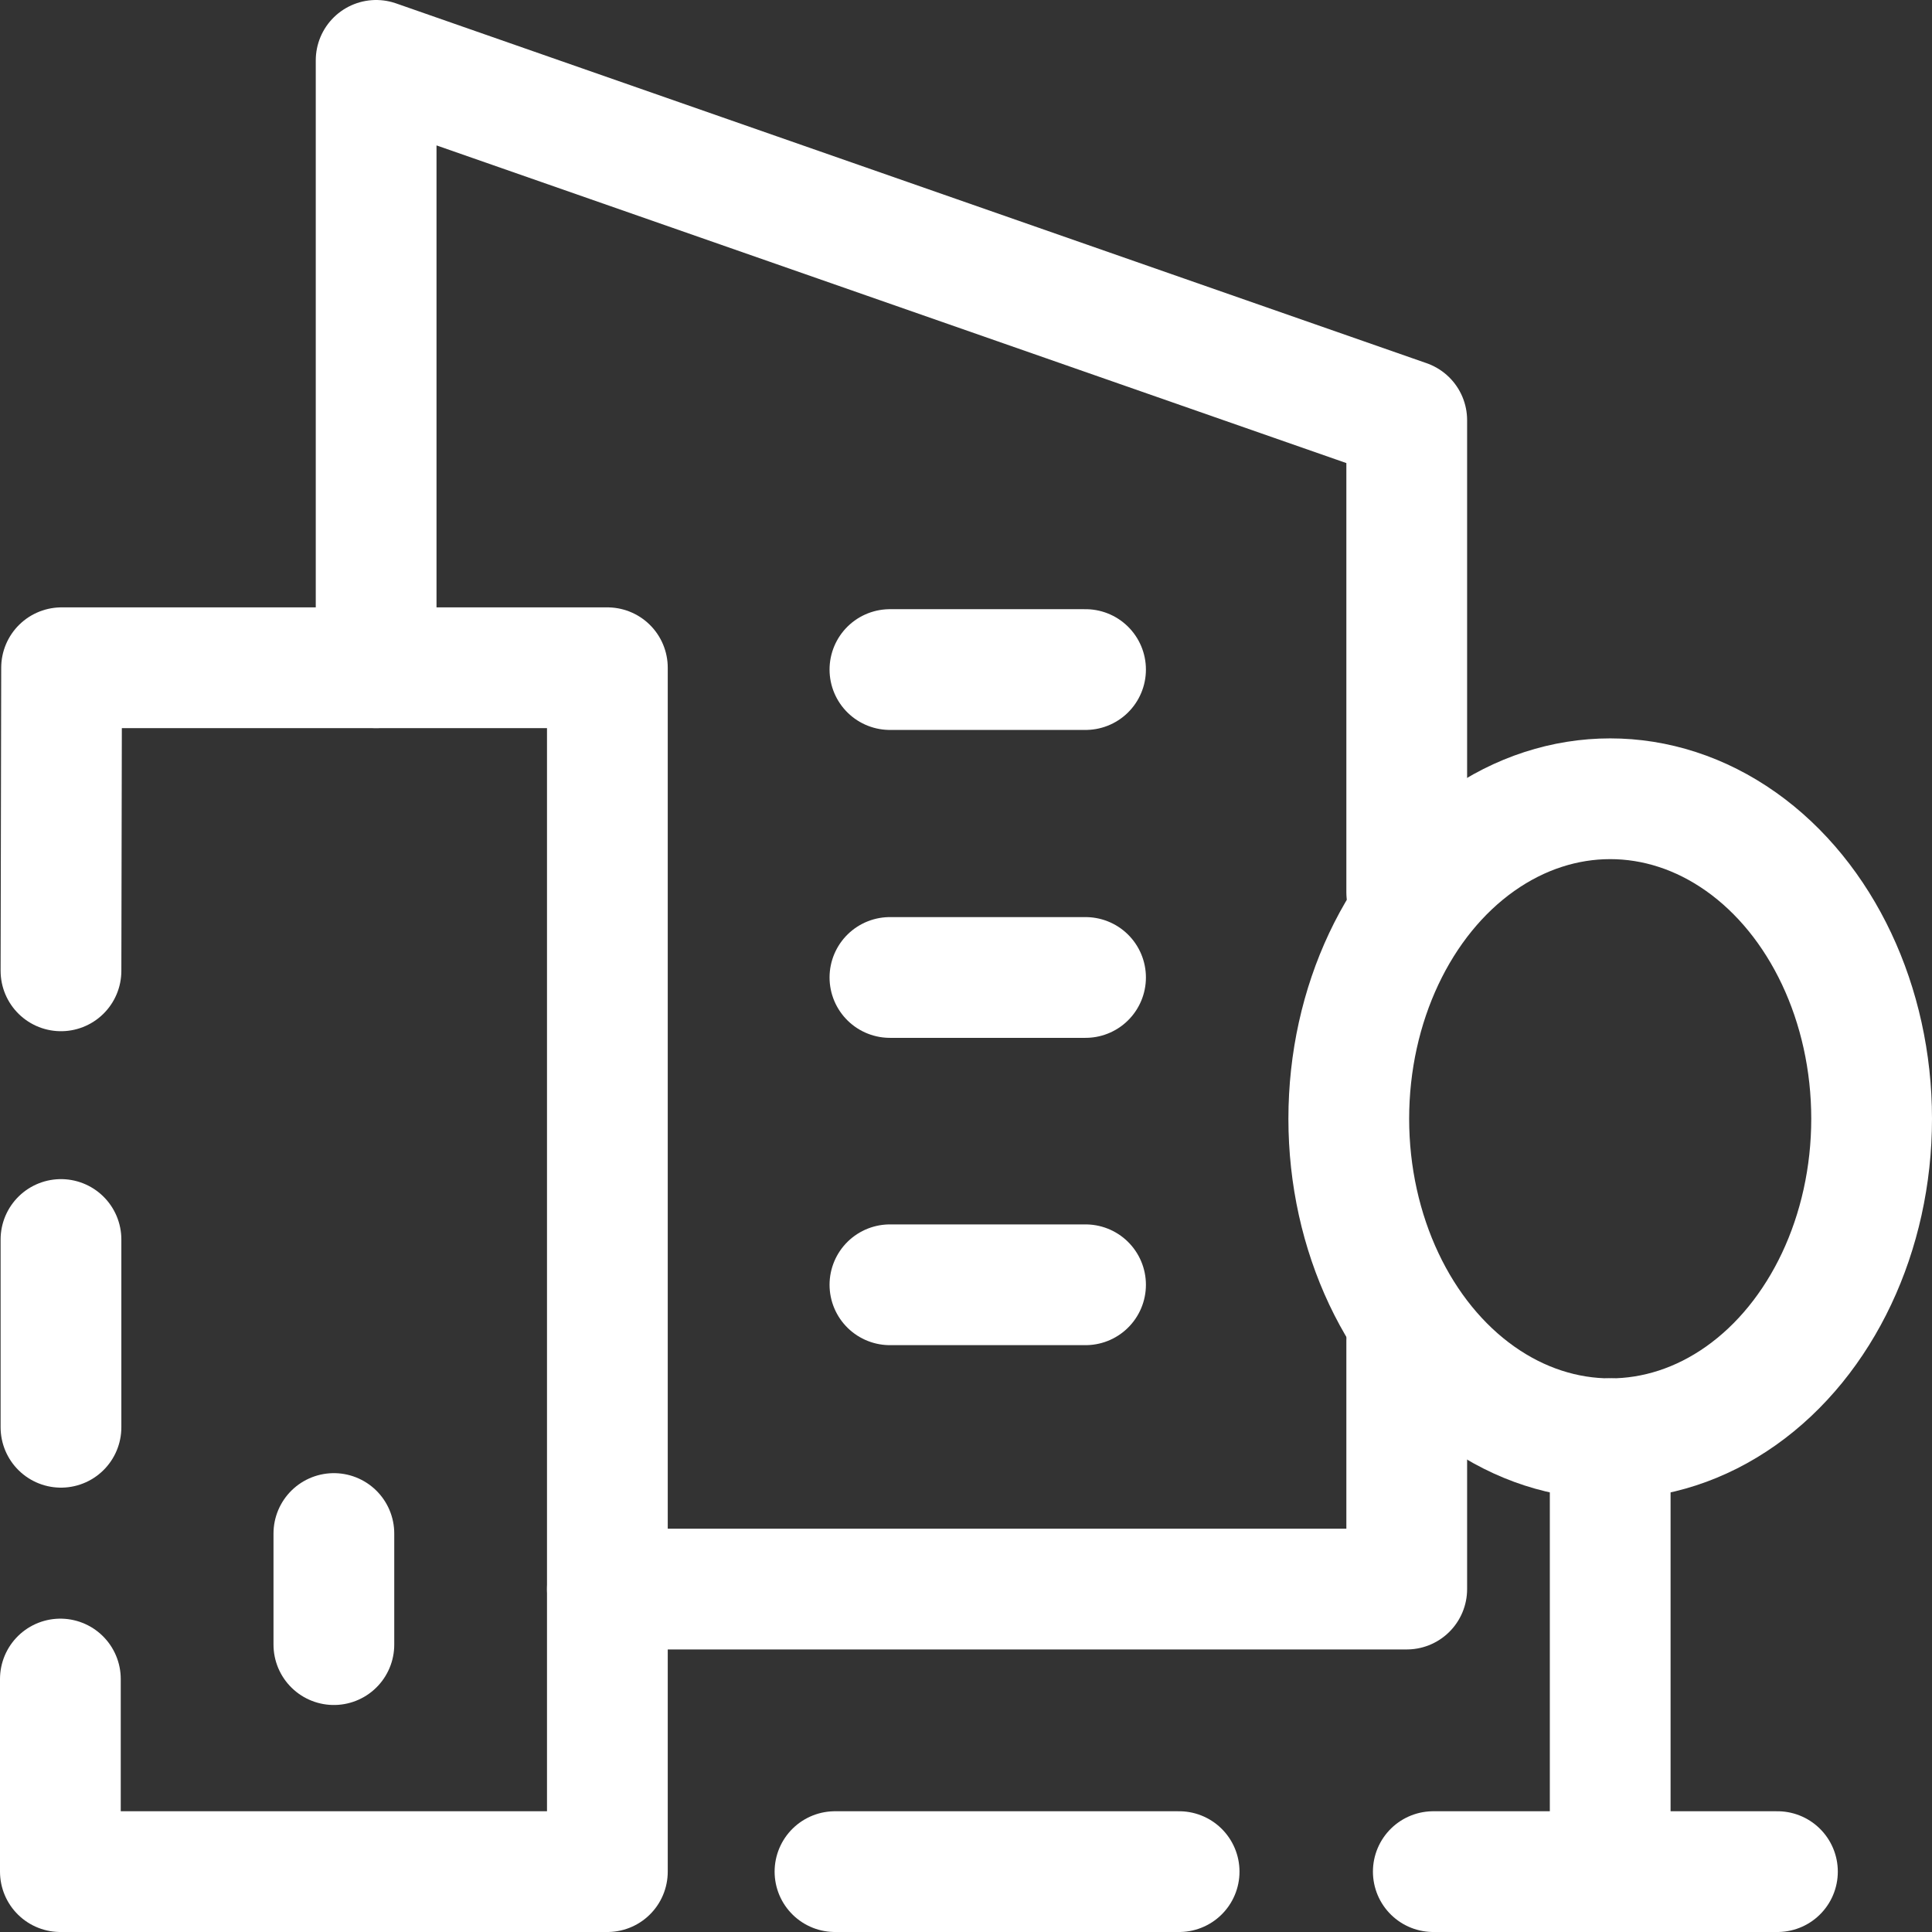
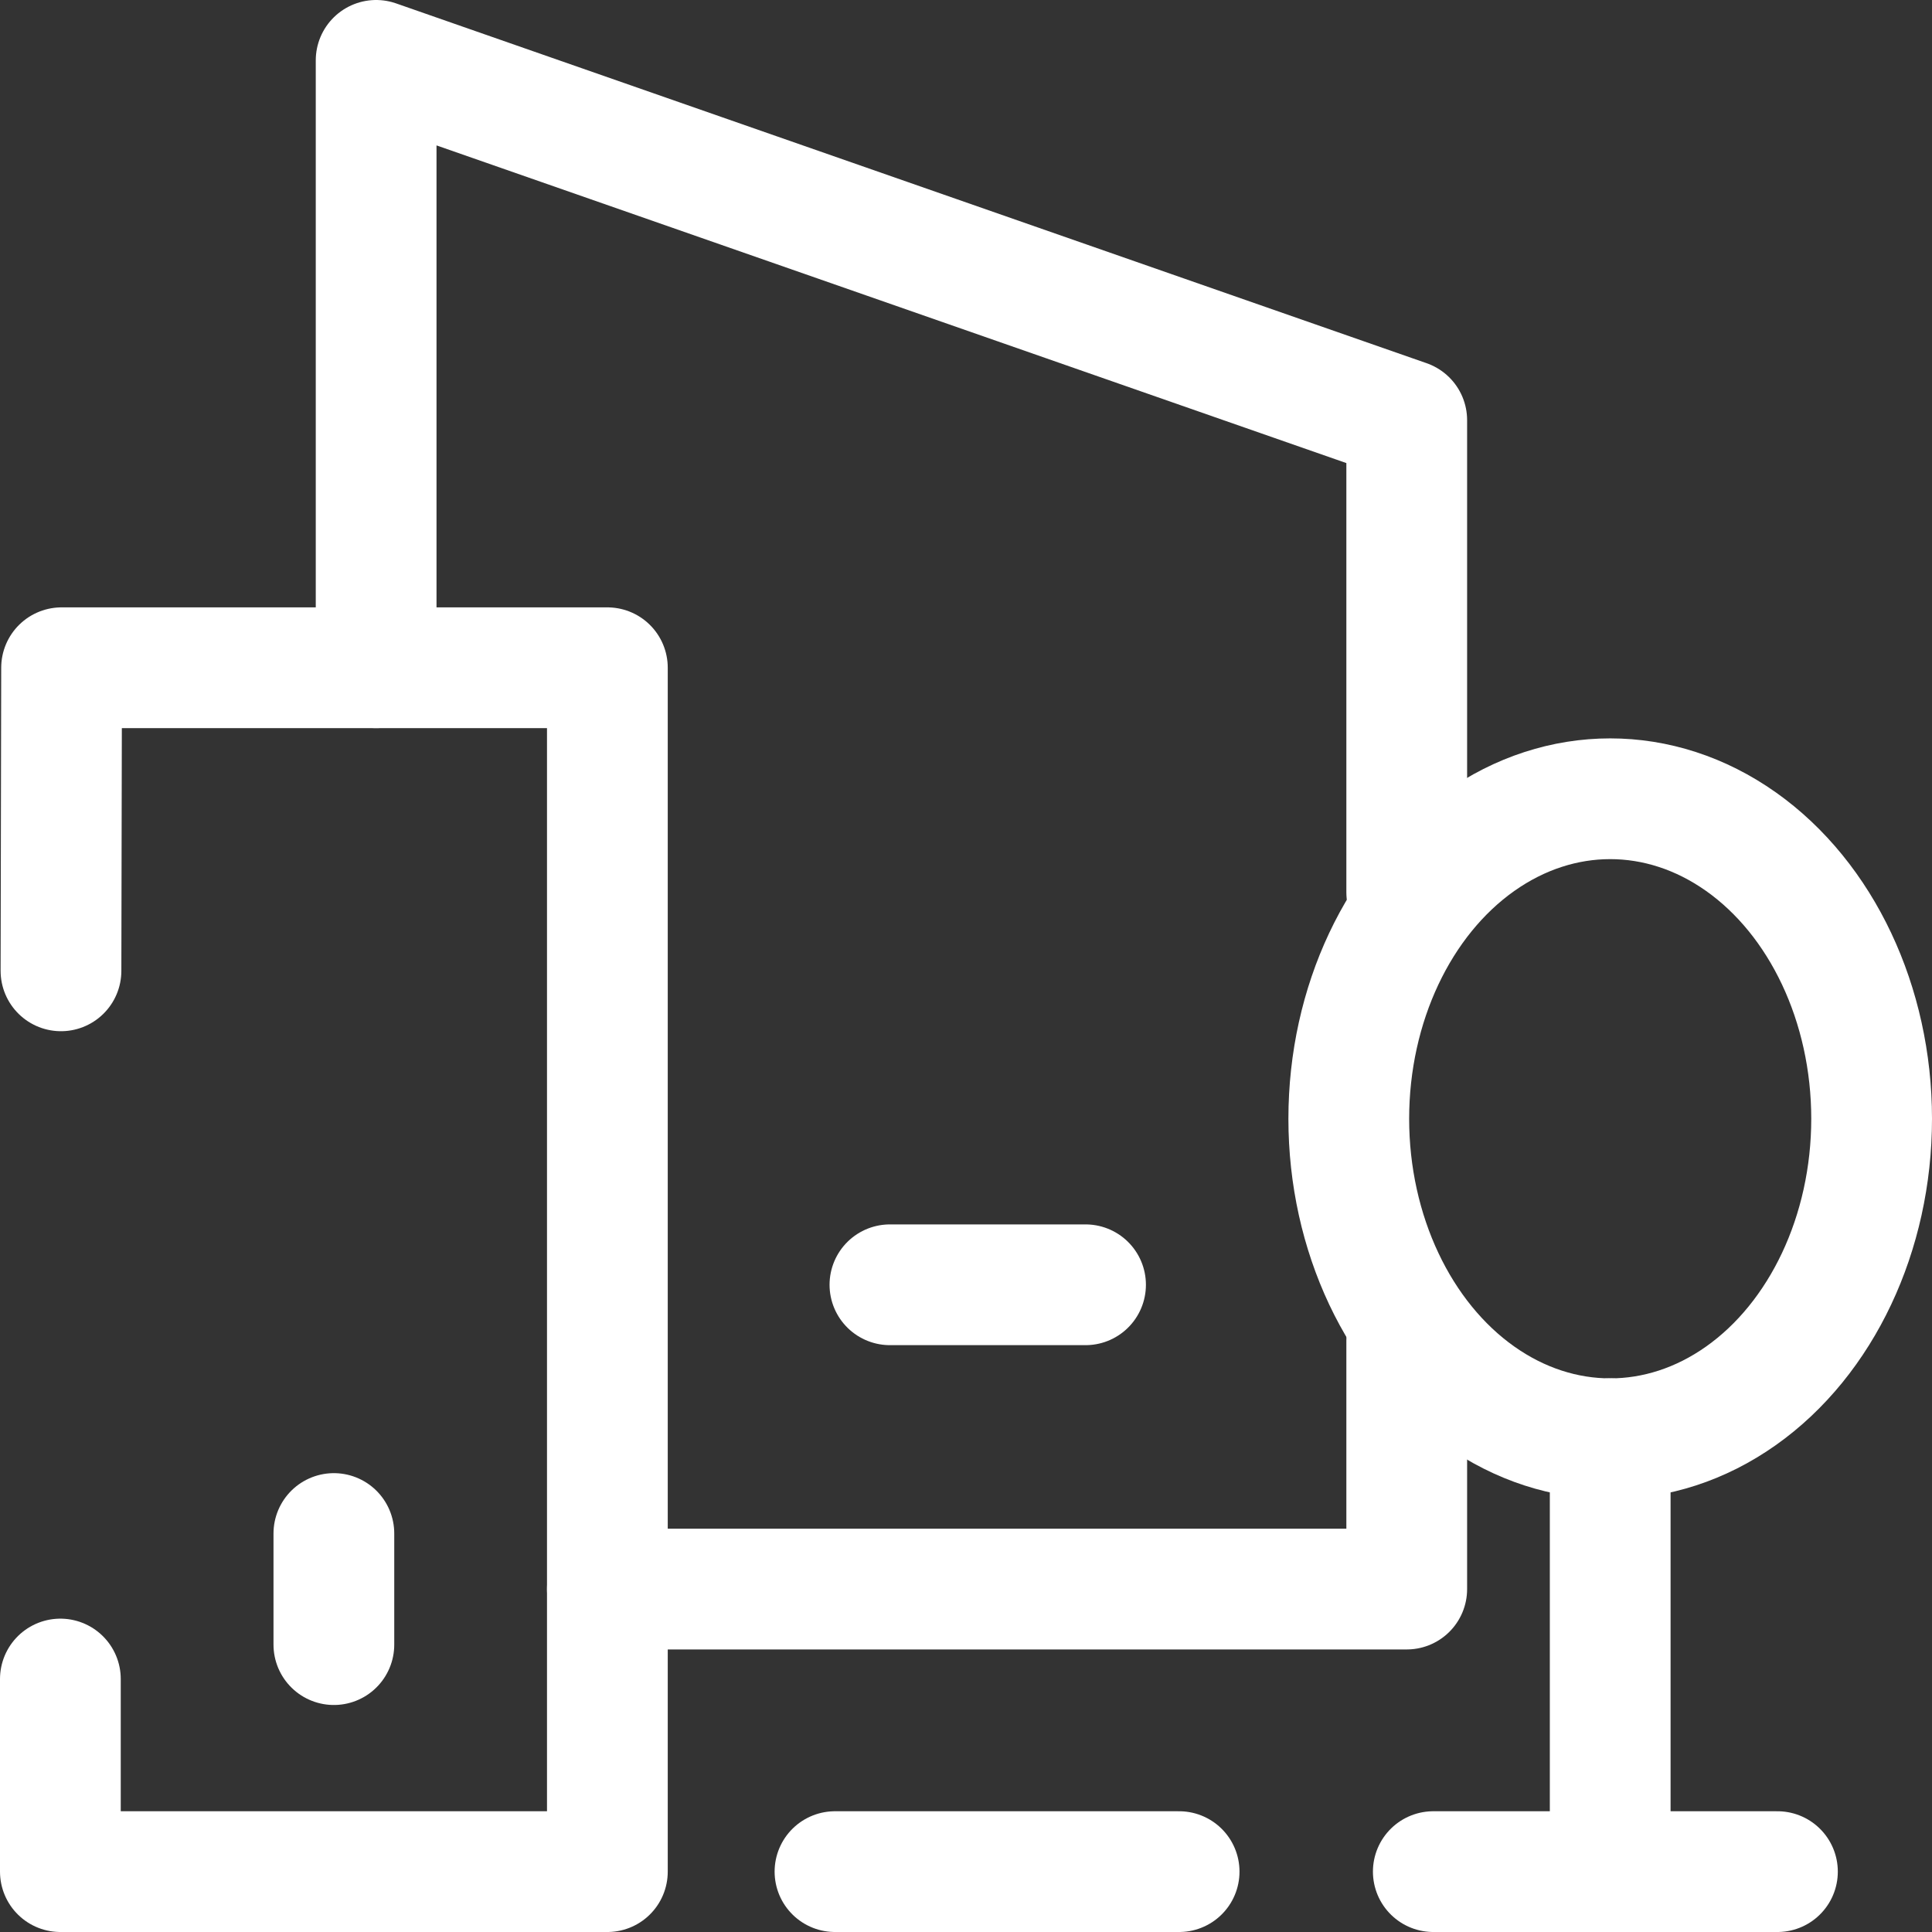
<svg xmlns="http://www.w3.org/2000/svg" id="Слой_1" data-name="Слой 1" viewBox="0 0 32 32">
  <rect x="0" y="0" width="32" height="32" fill="#333333" stroke="none" />
  <defs>
    <style>.cls-1{fill:none;stroke:#fff;stroke-linecap:round;stroke-linejoin:round;stroke-width:2px;}</style>
  </defs>
  <title>icon_small_town</title>
  <ellipse class="cls-1" cx="26.67" cy="18.53" rx="4.33" ry="5.3" />
-   <path class="cls-1" d="M20.91,32.14" transform="translate(-19.9 -16.07)" />
  <path class="cls-1" d="M20.91,34.88" transform="translate(-19.9 -16.07)" />
-   <line class="cls-1" x1="1.01" y1="23.64" x2="1.01" y2="20.53" />
  <path class="cls-1" d="M20.9,41.12" transform="translate(-19.9 -16.07)" />
-   <path class="cls-1" d="M20.9,43.88" transform="translate(-19.9 -16.07)" />
  <polyline class="cls-1" points="1.01 16.08 1.02 11.06 10.06 11.06 10.06 31 1 31 1 27.81" />
  <polyline class="cls-1" points="23.3 22.2 23.3 26.32 10.06 26.32" />
  <polyline class="cls-1" points="6.23 11.06 6.23 1 23.3 6.96 23.3 14.78" />
  <line class="cls-1" x1="26.67" y1="23.83" x2="26.67" y2="31" />
  <line class="cls-1" x1="23.74" y1="31" x2="29.44" y2="31" />
  <line class="cls-1" x1="13.83" y1="31" x2="19.53" y2="31" />
  <line class="cls-1" x1="14.74" y1="21.28" x2="17.98" y2="21.28" />
-   <line class="cls-1" x1="14.74" y1="16.19" x2="17.98" y2="16.19" />
-   <line class="cls-1" x1="14.74" y1="11.09" x2="17.98" y2="11.09" />
  <line class="cls-1" x1="5.53" y1="27.24" x2="5.53" y2="25.4" />
</svg>